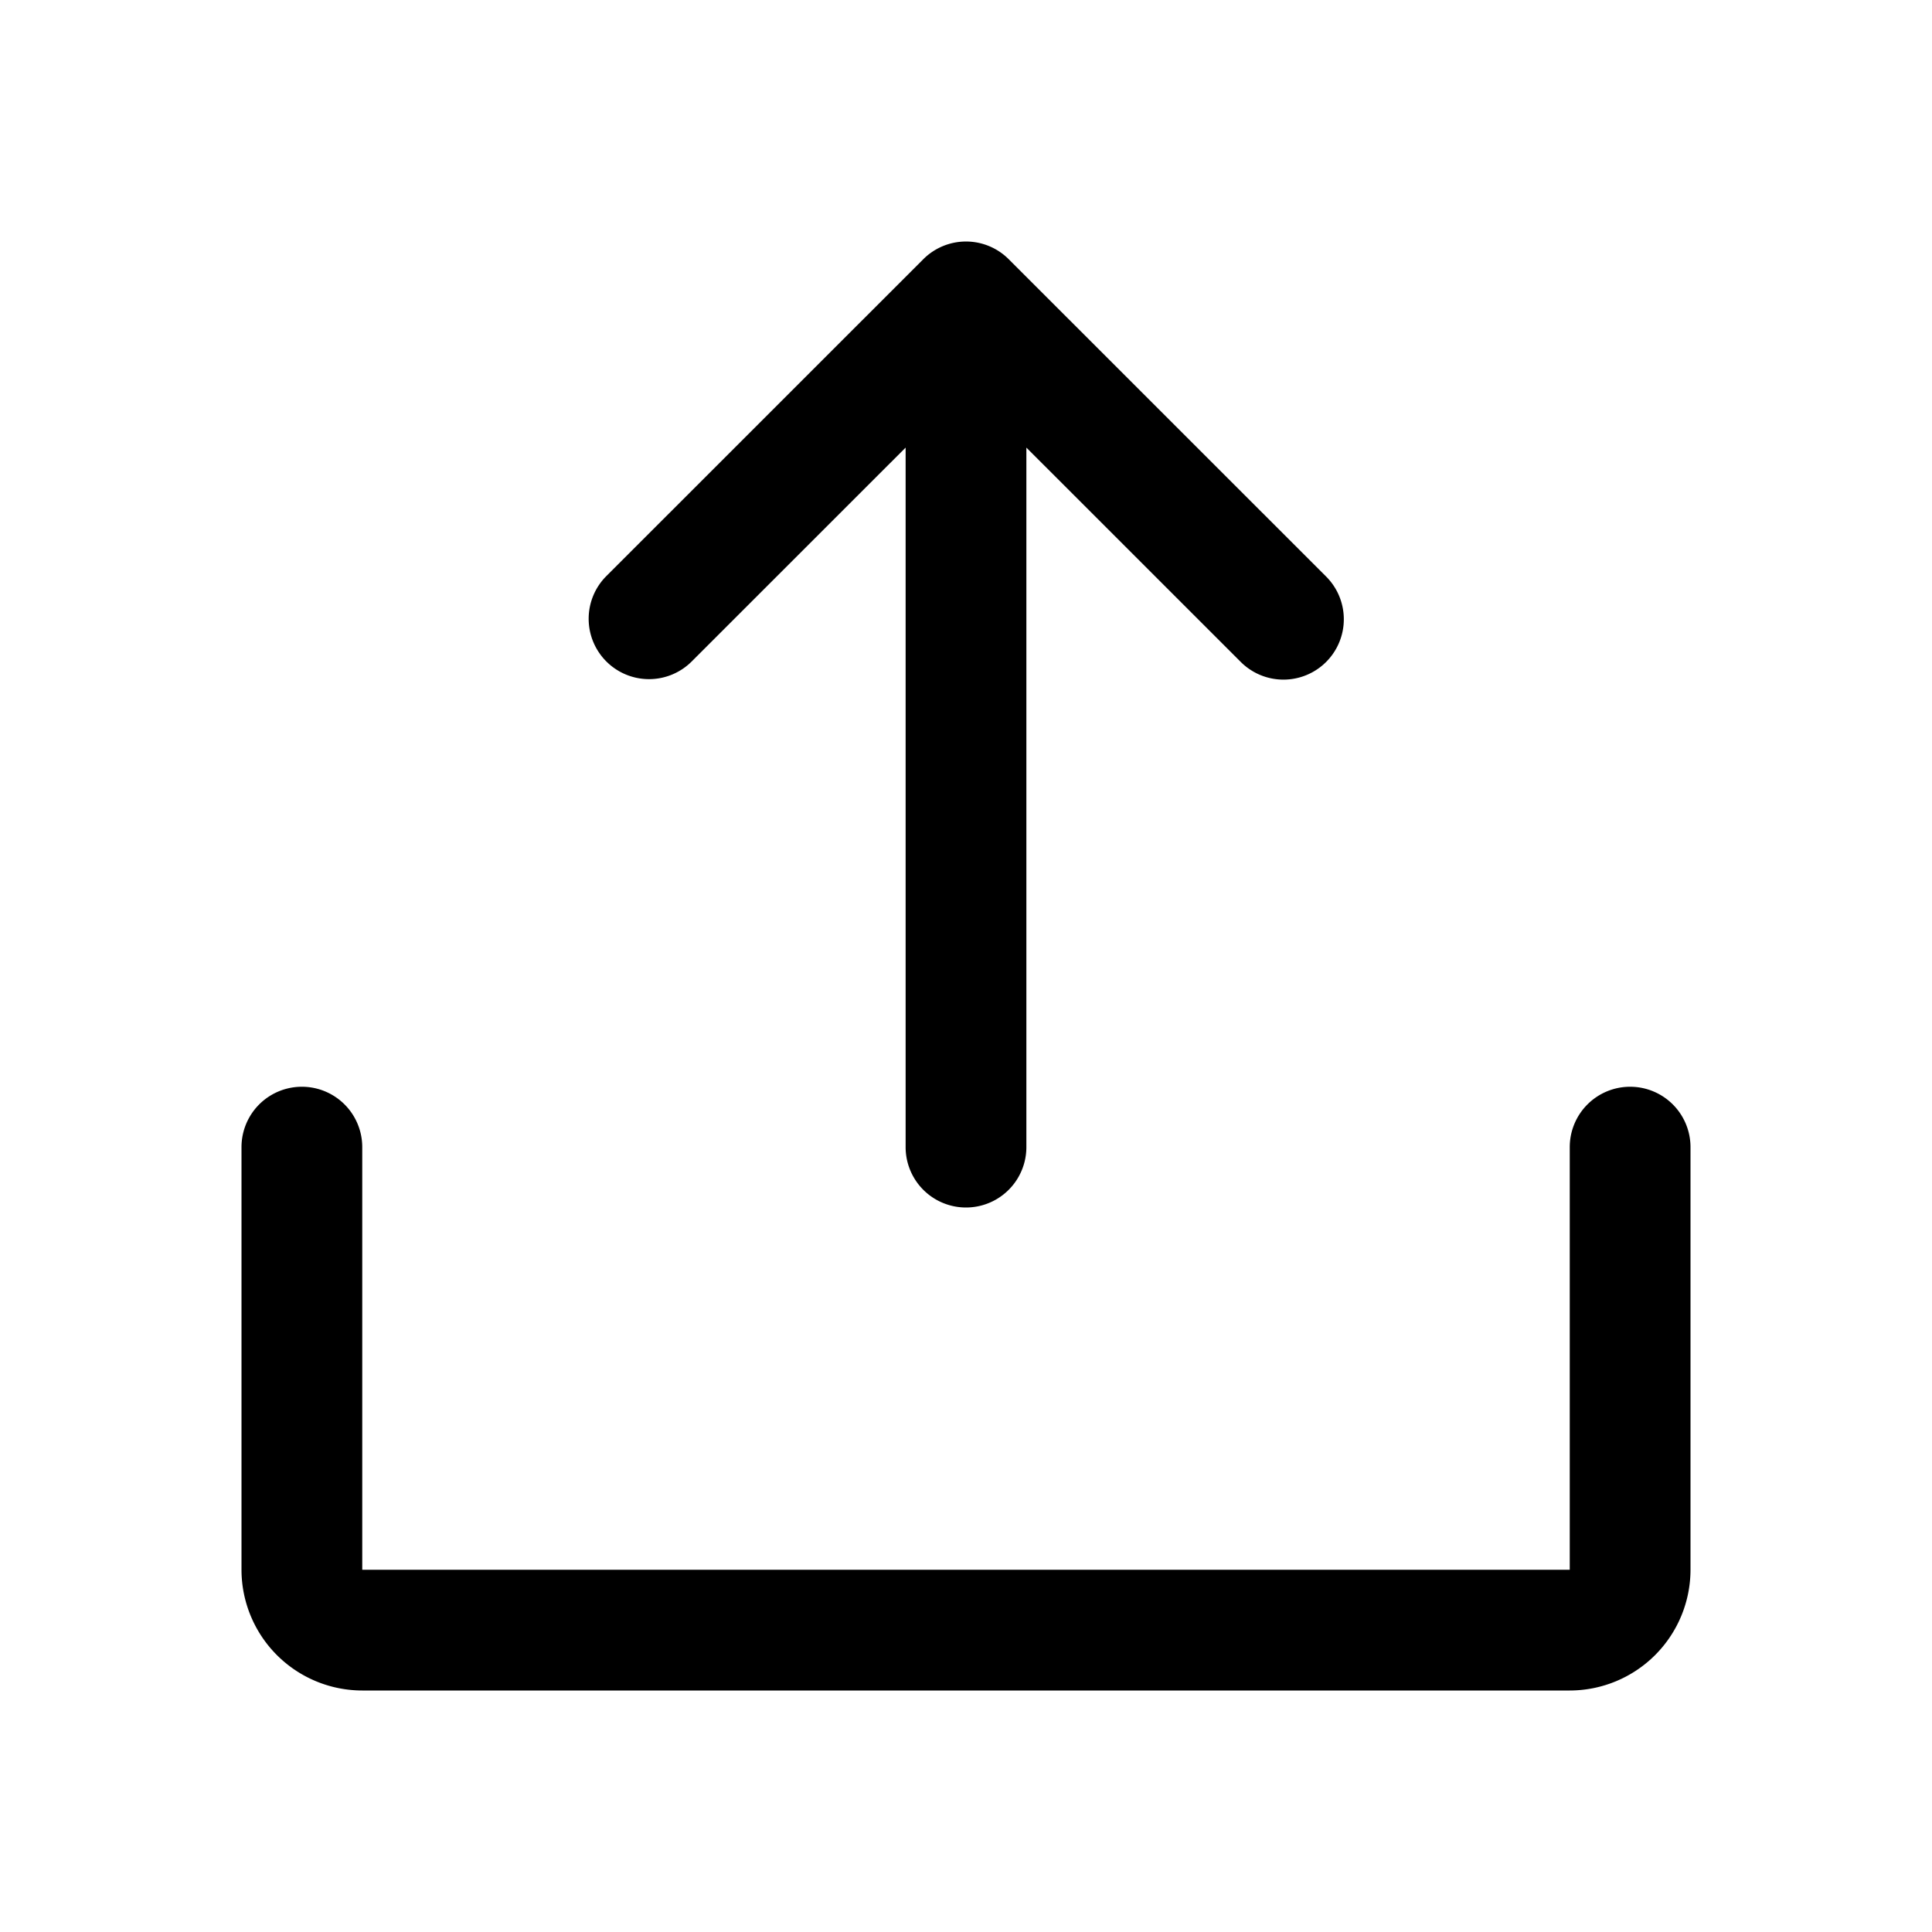
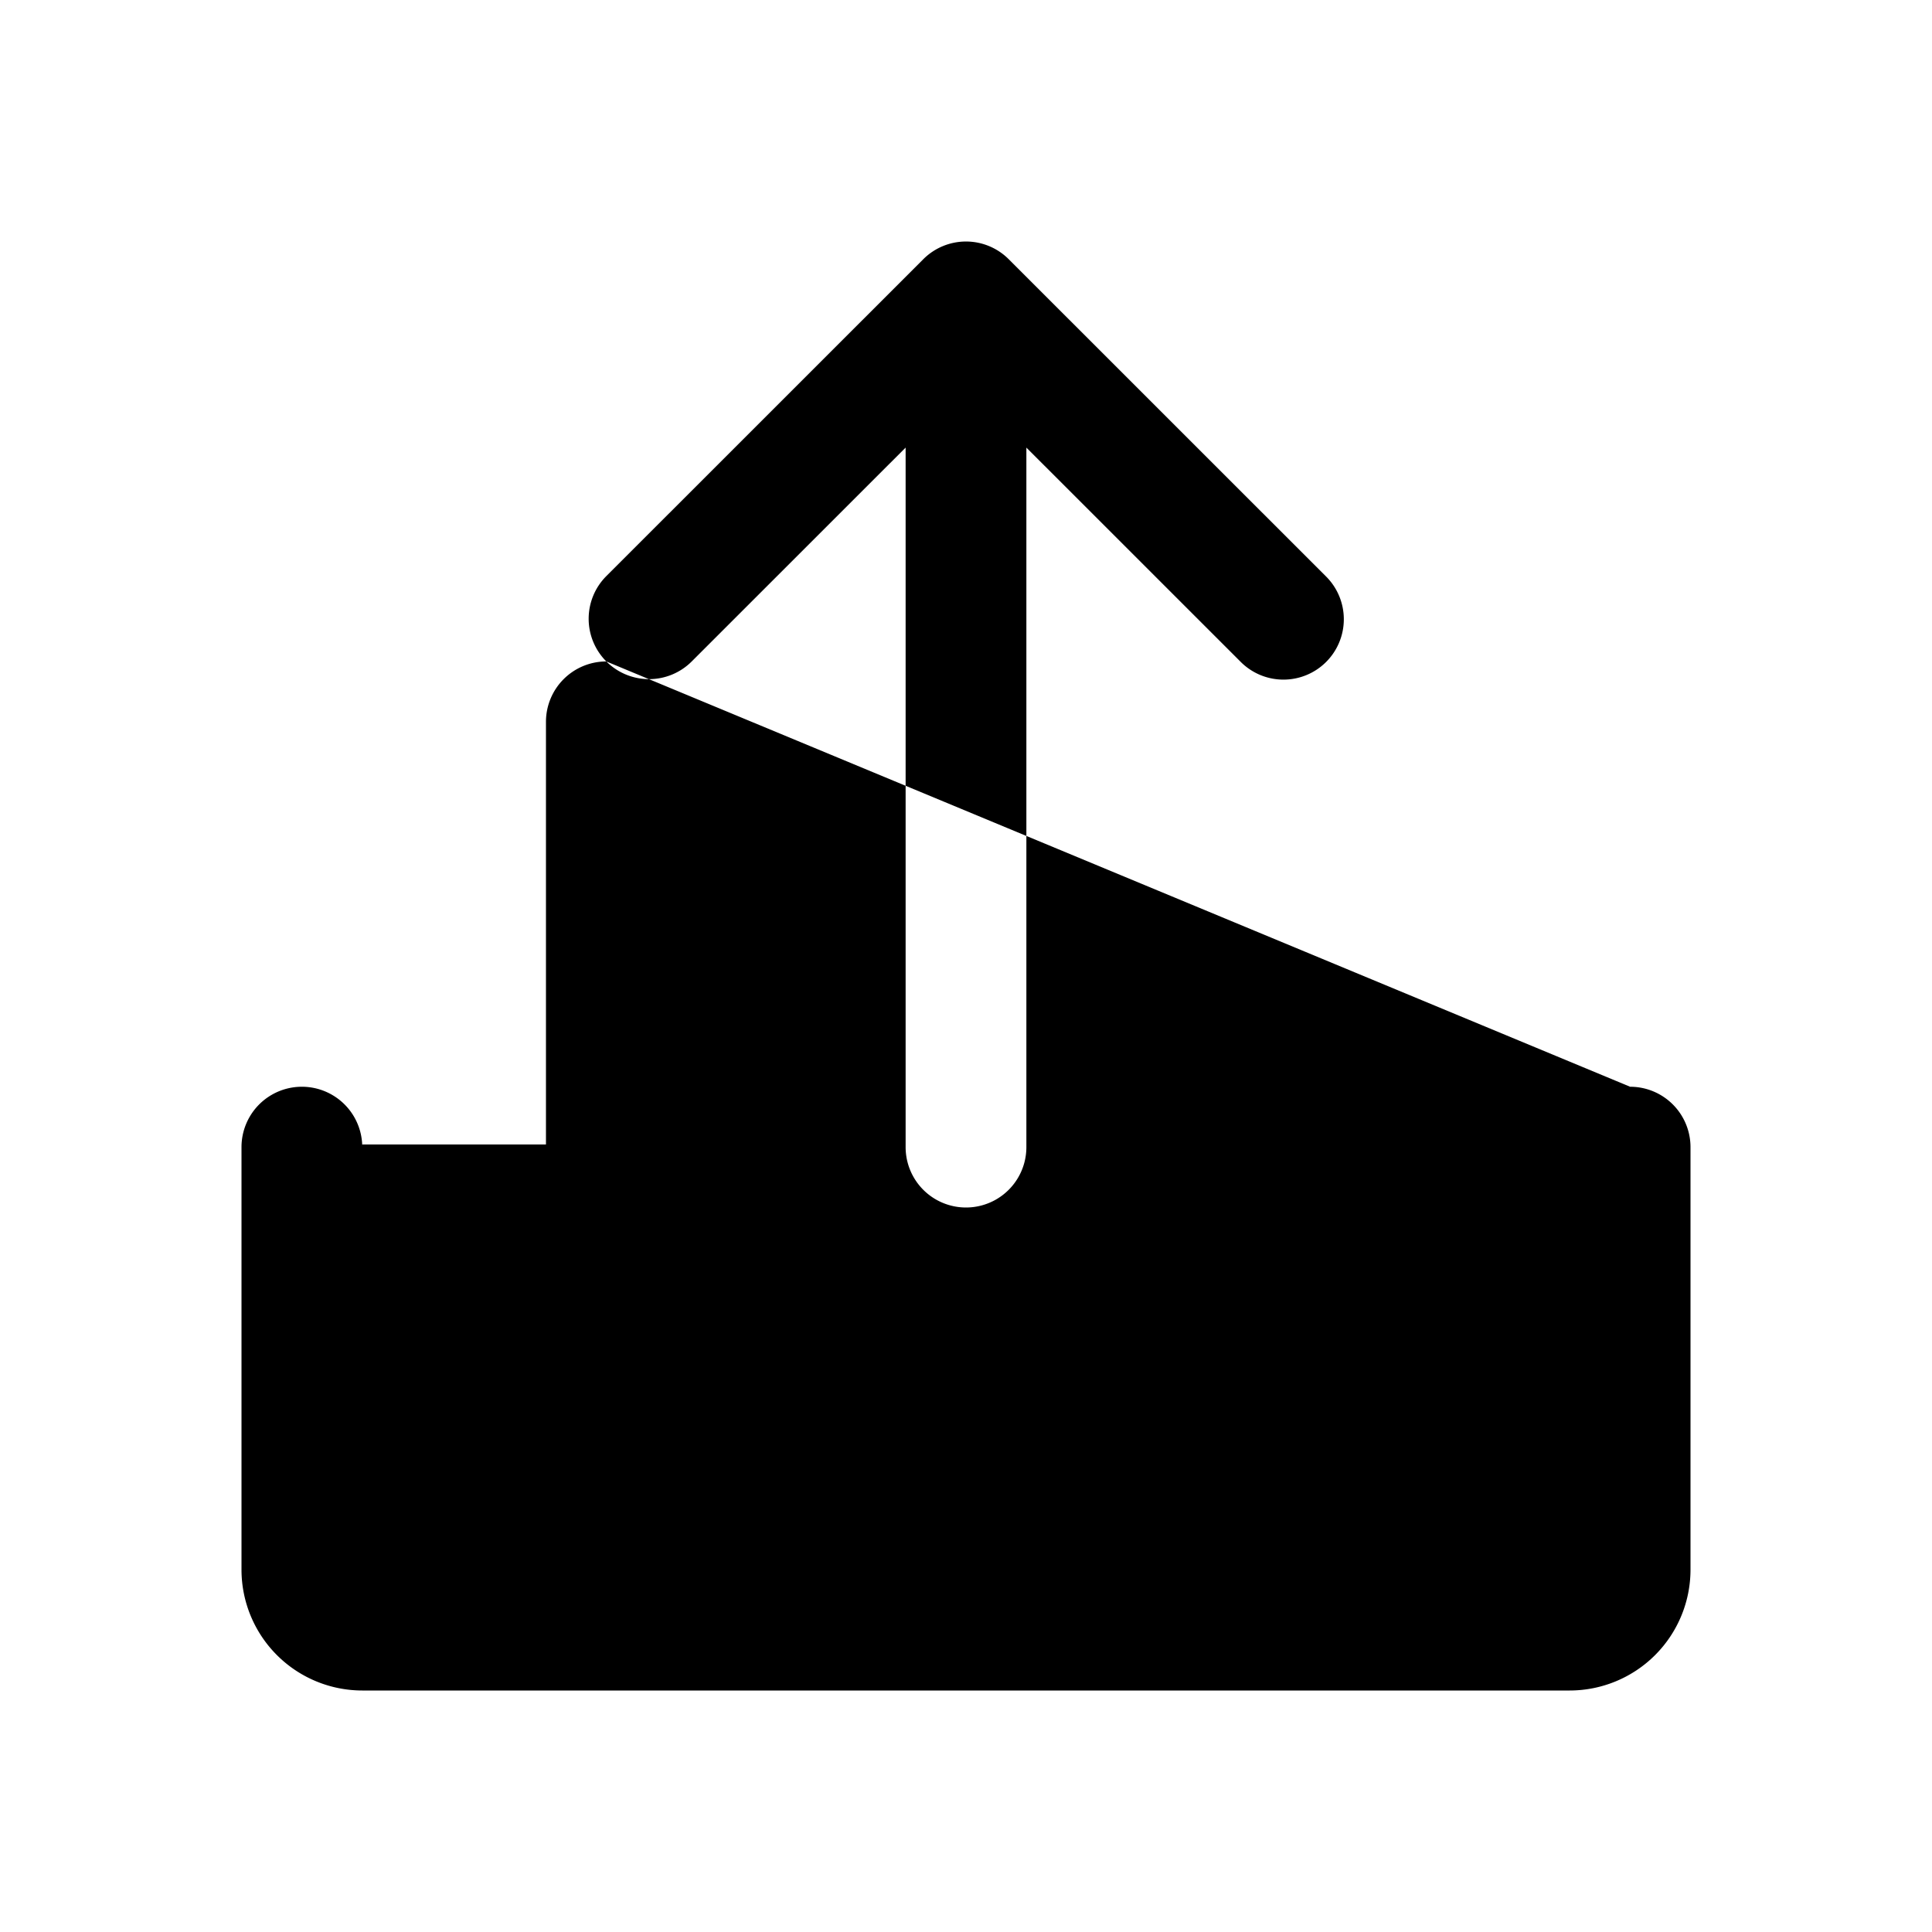
<svg xmlns="http://www.w3.org/2000/svg" fill="#000000" width="800px" height="800px" viewBox="0 0 256 256" id="Flat">
-   <path d="M80.343,87.646a8,8,0,0,1,.001-11.313l42-41.989a8.001,8.001,0,0,1,11.312,0l42,41.989a8,8,0,1,1-11.312,11.314L136,59.31V152a8,8,0,0,1-16,0V59.31L91.656,87.646A7.999,7.999,0,0,1,80.343,87.646ZM216,144a8,8,0,0,0-8,8v56H48V152a8,8,0,0,0-16,0v56a16.018,16.018,0,0,0,16,16H208a16.018,16.018,0,0,0,16-16V152A8,8,0,0,0,216,144Z" />
+   <path d="M80.343,87.646a8,8,0,0,1,.001-11.313l42-41.989a8.001,8.001,0,0,1,11.312,0l42,41.989a8,8,0,1,1-11.312,11.314L136,59.31V152a8,8,0,0,1-16,0V59.31L91.656,87.646A7.999,7.999,0,0,1,80.343,87.646Za8,8,0,0,0-8,8v56H48V152a8,8,0,0,0-16,0v56a16.018,16.018,0,0,0,16,16H208a16.018,16.018,0,0,0,16-16V152A8,8,0,0,0,216,144Z" />
</svg>